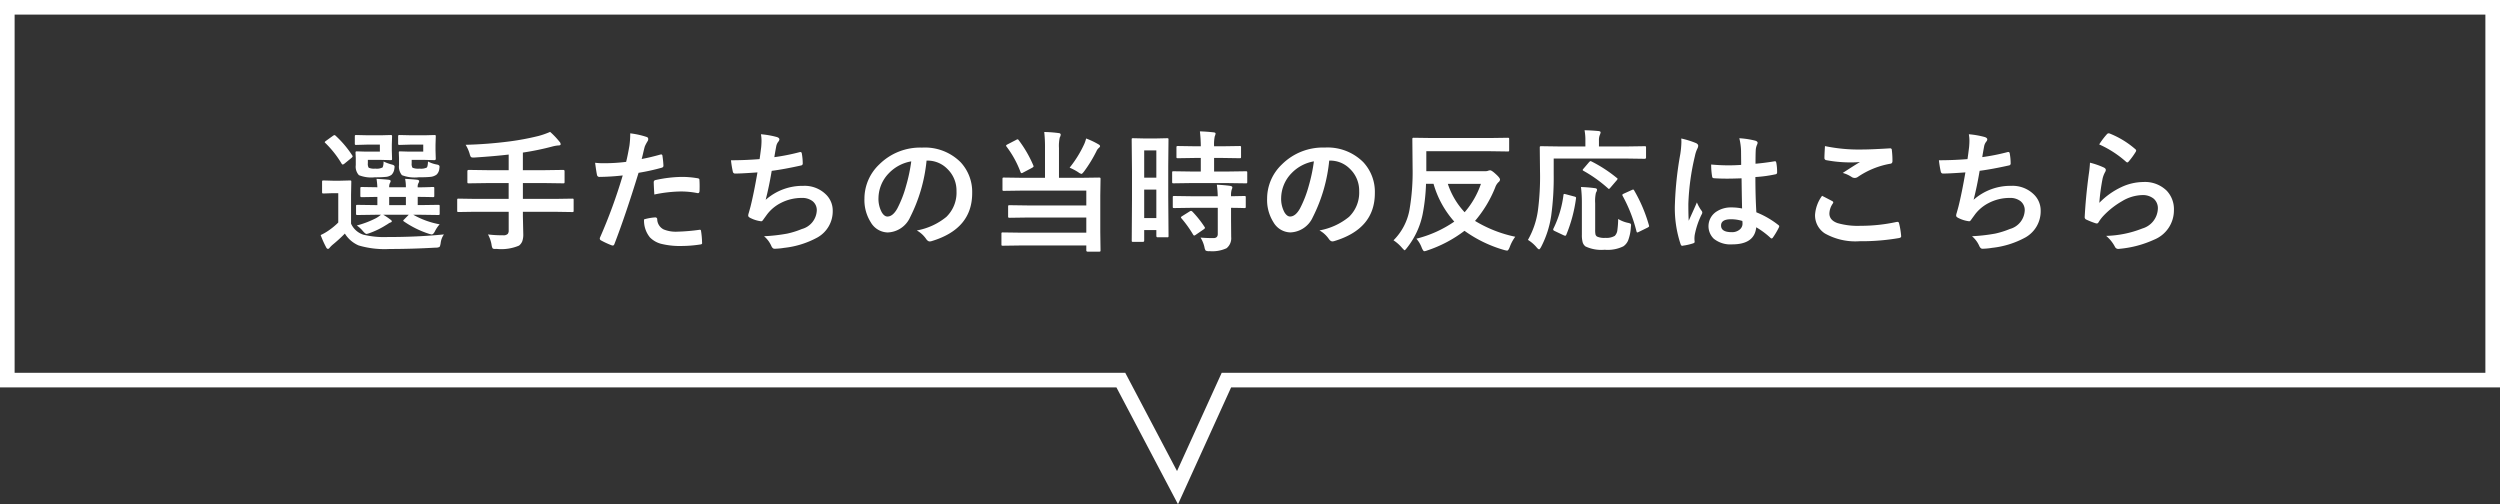
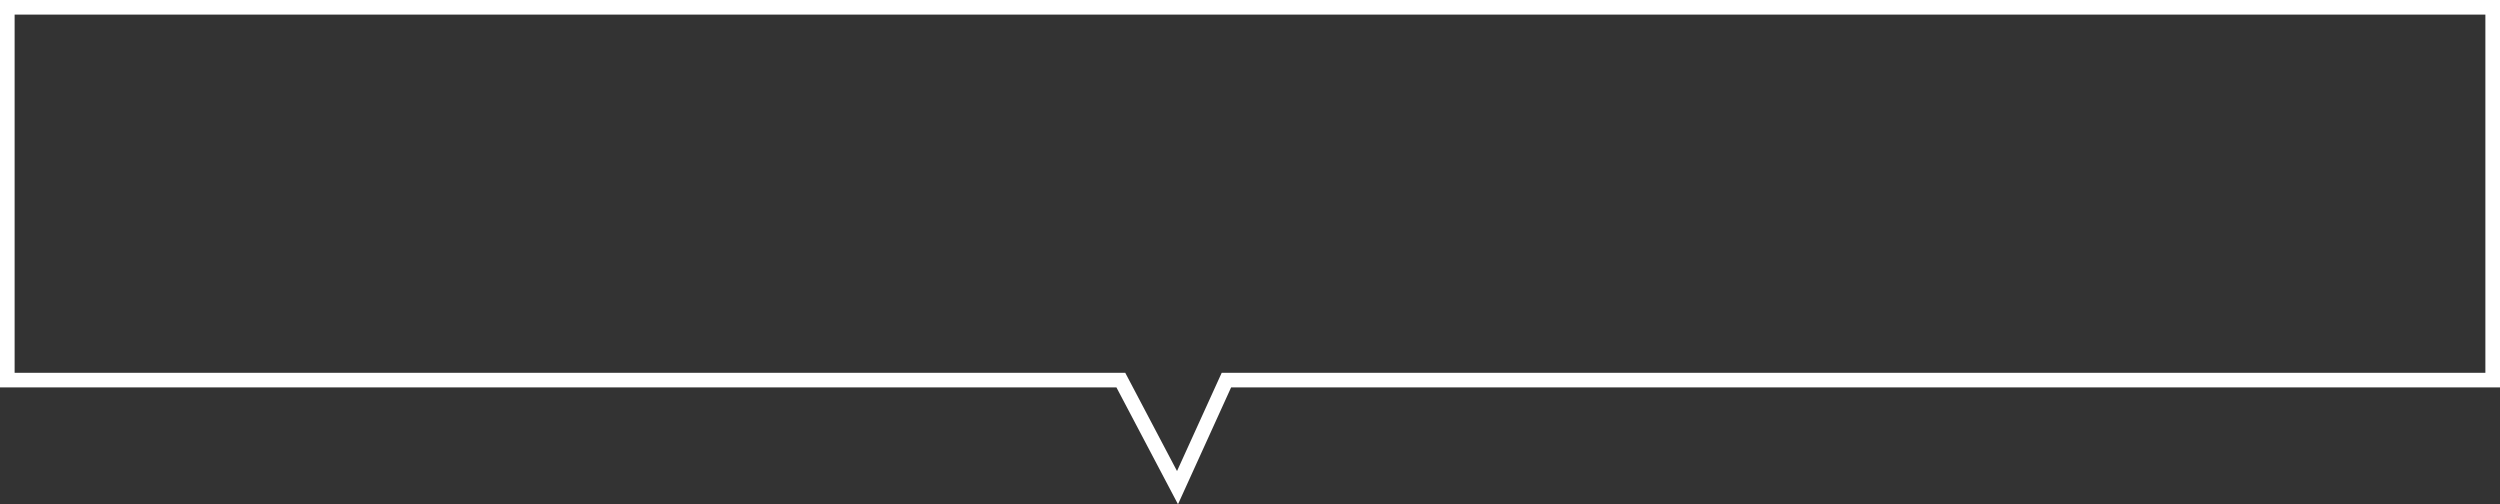
<svg xmlns="http://www.w3.org/2000/svg" width="342" height="68.983" viewBox="0 0 342 68.983">
  <rect x="0" y="0" width="342" height="68.983" fill="#333333" stroke="none" />
  <g id="model-player-tweet" transform="translate(-512 -6009)">
    <g id="グループ_492" data-name="グループ 492" transform="translate(-60 -402)">
-       <path id="パス_13542" data-name="パス 13542" d="M22.387,14.379l-2.487.035q-.141,0-.167-.044a.355.355,0,0,1-.026-.176v-.976q0-.141.035-.167a.3.3,0,0,1,.158-.026l2.487.035h.237V11.936l-2.109.035q-.158,0-.185-.035a.324.324,0,0,1-.035-.185v-.976q0-.141.044-.167a.355.355,0,0,1,.176-.026l2.109.035a11.1,11.1,0,0,0-.114-1.151q1.081.062,1.644.123.29.035.29.185a.71.71,0,0,1-.105.272,1.251,1.251,0,0,0-.1.571h2.285a5.469,5.469,0,0,0-.105-1.151q1.107.062,1.635.123.29.035.29.2a.71.71,0,0,1-.105.272,1.028,1.028,0,0,0-.1.536v.035q.914-.009,1.582-.035.114,0,.352-.018H30.2q.158,0,.185.035a.3.3,0,0,1,.026.158v.976a.332.332,0,0,1-.031.189.309.309,0,0,1-.18.031l-.264-.009q-.791-.018-1.793-.026v1.125h.325l2.487-.035q.141,0,.167.035a.3.3,0,0,1,.026.158v.976a.334.334,0,0,1-.031.185q-.031.035-.163.035l-2.487-.035h-.932a11.393,11.393,0,0,0,3.612,1.31,3.987,3.987,0,0,0-.642.94q-.229.448-.448.448a2.756,2.756,0,0,1-.422-.105,13.124,13.124,0,0,1-3.384-1.679q-.088-.062-.088-.114t.149-.185l.606-.615H23.432a9.39,9.39,0,0,1,.914.615q.255.176.255.264,0,.141-.237.2a1.441,1.441,0,0,0-.272.158q-.2.132-.3.185a11.147,11.147,0,0,1-2.215,1.081,2.063,2.063,0,0,1-.431.123q-.167,0-.51-.4a3.992,3.992,0,0,0-.826-.756,12.963,12.963,0,0,0,2.61-.993,3.873,3.873,0,0,0,.7-.483Zm1.854-1.318h2.285V11.936H24.241Zm7.488,4.008a2.57,2.57,0,0,0-.448,1.2q-.07.448-.176.519a1.031,1.031,0,0,1-.492.088q-3.27.185-6.3.185a12.553,12.553,0,0,1-4.245-.483,4.113,4.113,0,0,1-1.89-1.626A20.081,20.081,0,0,1,16.5,18.483a3.585,3.585,0,0,0-.378.378q-.132.185-.255.185-.149,0-.264-.237a13.875,13.875,0,0,1-.738-1.652,7.155,7.155,0,0,0,1.055-.6,9.182,9.182,0,0,0,1.354-1.116V11.426h-.738l-1.257.044q-.158,0-.193-.044a.355.355,0,0,1-.026-.176V9.879q0-.141.044-.167a.355.355,0,0,1,.176-.026l1.257.035h1.011l1.318-.035q.141,0,.167.035a.3.3,0,0,1,.026.158l-.035,1.749v3.964A2.788,2.788,0,0,0,20.69,17.1a11.976,11.976,0,0,0,3.331.325Q28.126,17.429,31.729,17.068ZM28.9,4.781h-1.67l-1.547.044a.32.32,0,0,1-.193-.035.328.328,0,0,1-.026-.167V3.665q0-.141.044-.167a.355.355,0,0,1,.176-.026l1.547.035h1.907l1.274-.035q.149,0,.176.035a.328.328,0,0,1,.026.167l-.035,1.151v.756l.035,1.151q0,.176-.2.176l-1.274-.035H27.317v.466a.987.987,0,0,0,.114.606,2.08,2.08,0,0,0,.967.123,1.873,1.873,0,0,0,.976-.141q.149-.132.176-.835a4.071,4.071,0,0,0,1.2.413q.378.062.378.281a2.661,2.661,0,0,1-.035.334,1.238,1.238,0,0,1-.378.773,1.687,1.687,0,0,1-.905.308q-.483.053-1.556.053a4.86,4.86,0,0,1-2.268-.29,1.814,1.814,0,0,1-.4-1.371V6.618L25.559,5.9q0-.141.035-.167a.3.3,0,0,1,.158-.026l1.2.035H28.9Zm-5.933,0H21.305l-1.564.044a.278.278,0,0,1-.176-.035.328.328,0,0,1-.026-.167V3.665q0-.141.044-.167a.275.275,0,0,1,.158-.026l1.564.035h1.837l1.274-.035a.32.32,0,0,1,.193.035.328.328,0,0,1,.026.167L24.6,4.825v.756l.035,1.151q0,.123-.035.149a.416.416,0,0,1-.185.026l-1.274-.035H21.323v.448a1.031,1.031,0,0,0,.114.624,1.867,1.867,0,0,0,.914.123,1.716,1.716,0,0,0,.993-.167,1.906,1.906,0,0,0,.123-.809,6.827,6.827,0,0,0,1.187.431q.325.088.325.272a2.29,2.29,0,0,1-.035.308,1.378,1.378,0,0,1-.378.809,1.521,1.521,0,0,1-.826.29,14.068,14.068,0,0,1-1.459.053,4.561,4.561,0,0,1-2.18-.29,1.7,1.7,0,0,1-.431-1.371V6.618L19.636,5.9q0-.141.044-.167a.355.355,0,0,1,.176-.026l1.16.035h1.951ZM15.514,4.57q-.088-.07-.088-.123t.176-.185l.914-.659a.634.634,0,0,1,.246-.123.273.273,0,0,1,.149.088,14.018,14.018,0,0,1,2.268,2.681.275.275,0,0,1,.062.141q0,.079-.167.22l-.949.773a.473.473,0,0,1-.237.123q-.088,0-.158-.123A13.753,13.753,0,0,0,15.514,4.57Zm20.5,9.4-2.268.035q-.149,0-.176-.035a.328.328,0,0,1-.026-.167V12.375q0-.149.035-.176a.328.328,0,0,1,.167-.026l2.268.035h4.57V10.046H37.6l-2.47.035q-.141,0-.167-.044a.355.355,0,0,1-.026-.176V8.42q0-.176.193-.176l2.47.035h2.988V6.144q-1.951.229-4.614.4-.176.009-.22.009-.272,0-.352-.105a1.569,1.569,0,0,1-.158-.422A5.181,5.181,0,0,0,34.7,4.808a57.073,57.073,0,0,0,6.029-.466,35.325,35.325,0,0,0,3.92-.738,10.876,10.876,0,0,0,1.608-.562,10.584,10.584,0,0,1,1.274,1.336.534.534,0,0,1,.167.343q0,.176-.308.176a4.379,4.379,0,0,0-.844.149,36.454,36.454,0,0,1-4.017.826V8.279h3.059l2.452-.035q.193,0,.193.176V9.861a.32.32,0,0,1-.035.193.3.3,0,0,1-.158.026l-2.452-.035H42.531v2.162h4.482l2.268-.035q.141,0,.167.035a.328.328,0,0,1,.026.167v1.433a.286.286,0,0,1-.031.171.264.264,0,0,1-.163.031l-2.268-.035H42.531v.6l.053,2.443a2.758,2.758,0,0,1-.141,1A1.444,1.444,0,0,1,42,18.6a6.205,6.205,0,0,1-3.076.448q-.158.009-.211.009-.264,0-.343-.114a1.5,1.5,0,0,1-.123-.448,4.435,4.435,0,0,0-.492-1.424,15.577,15.577,0,0,0,2.074.114A.809.809,0,0,0,40.457,17a.722.722,0,0,0,.132-.483v-2.54ZM58.781,6.75q1.116-.2,2.558-.606a.308.308,0,0,1,.1-.018q.167,0,.185.193.105.721.132,1.292V7.69q0,.2-.272.264a28.644,28.644,0,0,1-3.129.686q-1.784,5.818-3.3,9.738-.079.211-.22.211a.745.745,0,0,1-.176-.035,11.712,11.712,0,0,1-1.441-.668.288.288,0,0,1-.167-.255.332.332,0,0,1,.018-.105A71.5,71.5,0,0,0,56.189,9a30.937,30.937,0,0,1-3.146.2.329.329,0,0,1-.378-.29q-.1-.475-.255-1.644a9.686,9.686,0,0,0,1.336.062,23.727,23.727,0,0,0,2.909-.185q.211-.826.457-2.25a12.764,12.764,0,0,0,.105-1.652,11.267,11.267,0,0,1,2.259.5.28.28,0,0,1,.2.29.512.512,0,0,1-.088.29,5.38,5.38,0,0,0-.378.712q-.1.352-.246.993Q58.843,6.539,58.781,6.75Zm.325,8.262a6.871,6.871,0,0,1,1.529-.272.249.249,0,0,1,.272.255,1.6,1.6,0,0,0,.879,1.389,4.364,4.364,0,0,0,1.872.308,26.364,26.364,0,0,0,3.023-.255.258.258,0,0,1,.062-.009q.141,0,.158.167a10.972,10.972,0,0,1,.141,1.573.714.714,0,0,1,.009.088q0,.176-.29.193a16.74,16.74,0,0,1-2.452.2,10.76,10.76,0,0,1-2.918-.308,3.359,3.359,0,0,1-1.477-.861A3.615,3.615,0,0,1,59.107,15.012Zm1.406-3.4q-.079-1.274-.079-1.635a.355.355,0,0,1,.07-.264.507.507,0,0,1,.255-.1A17.668,17.668,0,0,1,64.266,9.2a12.81,12.81,0,0,1,2.109.176.571.571,0,0,1,.255.079.254.254,0,0,1,.053.193q.026.369.026.826,0,.272-.009.606t-.211.343a.545.545,0,0,1-.132-.018,11.632,11.632,0,0,0-2.232-.211A18.737,18.737,0,0,0,60.513,11.61Zm14.4-4.843q.079-.5.22-1.652.044-.492.044-.853a4.955,4.955,0,0,0-.079-.9,12.241,12.241,0,0,1,2.162.378q.36.114.36.325a.519.519,0,0,1-.123.29,1.446,1.446,0,0,0-.308.659Q77,6.021,76.93,6.5a28.593,28.593,0,0,0,3.384-.668.848.848,0,0,1,.193-.035q.149,0,.185.22a7.929,7.929,0,0,1,.123,1.327.26.26,0,0,1-.22.29q-2.329.519-4.025.738-.36,2.153-.826,3.964A7.6,7.6,0,0,1,80.9,10.424a4.146,4.146,0,0,1,3.041,1.134,3.054,3.054,0,0,1,.976,2.268,4.1,4.1,0,0,1-2.057,3.639,12.186,12.186,0,0,1-4.588,1.441,8.765,8.765,0,0,1-1.327.123q-.272,0-.448-.431a3.725,3.725,0,0,0-.976-1.283,23.254,23.254,0,0,0,3.182-.36,11.833,11.833,0,0,0,1.986-.624,2.758,2.758,0,0,0,2.048-2.54,1.562,1.562,0,0,0-.58-1.274,2.293,2.293,0,0,0-1.468-.439,6.193,6.193,0,0,0-2.883.694,5.452,5.452,0,0,0-1.854,1.538l-.5.686q-.167.272-.3.272h-.044a4.335,4.335,0,0,1-1.354-.4q-.4-.176-.4-.36a1.173,1.173,0,0,1,.07-.36q.088-.308.237-.853.475-1.89.958-4.711-2.2.158-3.023.158a.306.306,0,0,1-.343-.255,13.88,13.88,0,0,1-.255-1.564Q72.835,6.926,74.909,6.768Zm22.842.2a21.776,21.776,0,0,1-2.25,7.752A3.5,3.5,0,0,1,92.434,16.8a2.742,2.742,0,0,1-2.3-1.371,5.681,5.681,0,0,1-.879-3.252,6.454,6.454,0,0,1,2.03-4.685,7.93,7.93,0,0,1,5.854-2.3,6.9,6.9,0,0,1,5.273,2,5.952,5.952,0,0,1,1.582,4.236q0,4.887-5.546,6.557a1.022,1.022,0,0,1-.264.044q-.264,0-.51-.369a3.763,3.763,0,0,0-1.257-1.134,8.848,8.848,0,0,0,4.043-1.854,4.614,4.614,0,0,0,1.389-3.524A4.105,4.105,0,0,0,100.59,8.1,3.785,3.785,0,0,0,97.822,6.97Zm-2.092.105A5.533,5.533,0,0,0,92.583,8.71a4.962,4.962,0,0,0-1.406,3.331,3.885,3.885,0,0,0,.448,2q.352.58.773.58.738,0,1.354-1.1a15.437,15.437,0,0,0,1.2-3.094A22.626,22.626,0,0,0,95.66,7.075Zm18.193-4.017a16.825,16.825,0,0,1,1.978.149q.272.026.272.229a.956.956,0,0,1-.132.378,5.382,5.382,0,0,0-.105,1.441V9.325h3.006l2.461-.035q.158,0,.193.044a.355.355,0,0,1,.026.176l-.035,2.2v5.071l.035,2.47q0,.123-.044.149a.355.355,0,0,1-.176.026H119.8q-.193,0-.193-.176V18.58h-8.93l-2.479.035q-.149,0-.176-.035a.3.3,0,0,1-.026-.158V17.007a.3.3,0,0,1,.035-.185.328.328,0,0,1,.167-.026l2.479.035h8.93V14.757H111.6l-2.47.035q-.158,0-.185-.035a.239.239,0,0,1-.035-.158V13.263q0-.141.044-.167a.355.355,0,0,1,.176-.026l2.47.035h8.007v-2.03h-8.824l-2.443.035a.278.278,0,0,1-.176-.035.328.328,0,0,1-.026-.167V9.5q0-.149.044-.185a.275.275,0,0,1,.158-.026l2.443.035h3.173V5.256A18.414,18.414,0,0,0,113.853,3.059Zm3.472,4.878a15.44,15.44,0,0,0,2-3.234,4.889,4.889,0,0,0,.255-.756,10.882,10.882,0,0,1,1.705.809q.2.105.2.255,0,.088-.185.246a1.214,1.214,0,0,0-.308.431,18.3,18.3,0,0,1-1.687,2.76q-.264.343-.36.343a1.12,1.12,0,0,1-.431-.22A7.487,7.487,0,0,0,117.324,7.937Zm-6.97-3.762a16.287,16.287,0,0,1,2,3.454.475.475,0,0,1,.035.141q0,.07-.22.2l-1.2.633a.578.578,0,0,1-.22.088q-.079,0-.141-.141a13.653,13.653,0,0,0-1.916-3.489.275.275,0,0,1-.062-.141q0-.07.193-.167l1.187-.615a.5.5,0,0,1,.2-.079Q110.284,4.061,110.355,4.175Zm20.5,13.087a.286.286,0,0,1-.031.171.264.264,0,0,1-.163.031h-1.3q-.176,0-.176-.2v-.791h-1.661v1.424q0,.193-.176.193h-1.336q-.141,0-.167-.035a.3.3,0,0,1-.026-.158l.035-5.546V8.429L125.814,4.1q0-.141.035-.167a.328.328,0,0,1,.167-.026l1.538.035h1.556l1.547-.035q.141,0,.167.035a.3.3,0,0,1,.026.158l-.035,3.639v4.122Zm-3.331-2.426h1.661V10.942h-1.661Zm1.661-9.255h-1.661V9.308h1.661Zm4.79,4.465-2.417.035q-.158,0-.185-.044a.328.328,0,0,1-.026-.167V8.622q0-.141.035-.167a.355.355,0,0,1,.176-.026l2.417.035h1.292V6.609h-.844l-2.268.035a.32.32,0,0,1-.193-.035.328.328,0,0,1-.026-.167V5.186q0-.149.044-.185a.355.355,0,0,1,.176-.026l2.268.035h.844a18.825,18.825,0,0,0-.123-2.039q.905.026,1.854.132.29.026.29.176a1.414,1.414,0,0,1-.114.378,5.446,5.446,0,0,0-.088,1.354h1.2l2.285-.035q.149,0,.176.035a.355.355,0,0,1,.026.176V6.442q0,.149-.035.176a.328.328,0,0,1-.167.026l-2.285-.035h-1.2V8.464h1.907l2.417-.035a.3.3,0,0,1,.185.035.3.3,0,0,1,.026.158V9.87a.3.3,0,0,1-.035.185.355.355,0,0,1-.176.026l-2.417-.035Zm.07,3.384-2.4.035q-.158,0-.185-.035a.3.3,0,0,1-.026-.158V12.006q0-.141.035-.167a.355.355,0,0,1,.176-.026l2.4.035h3.542a15.322,15.322,0,0,0-.123-1.582q1.125.062,1.811.158.308.062.308.2a.753.753,0,0,1-.088.308,2.735,2.735,0,0,0-.088.914l1.8-.035a.3.3,0,0,1,.185.035.3.3,0,0,1,.026.158v1.266a.264.264,0,0,1-.031.163.309.309,0,0,1-.18.031l-.237-.009q-.7-.018-1.564-.026v1.784l.018,2.215a1.744,1.744,0,0,1-.633,1.529,4.619,4.619,0,0,1-2.338.4.976.976,0,0,1-.519-.079,1.184,1.184,0,0,1-.167-.466,4.184,4.184,0,0,0-.536-1.31q.835.07,1.758.07.6,0,.6-.562V13.43Zm.07.519a14.27,14.27,0,0,1,1.652,2.074.3.3,0,0,1,.07.149q0,.079-.158.193l-1.1.756a.544.544,0,0,1-.211.105q-.07,0-.149-.123a15.655,15.655,0,0,0-1.582-2.215.273.273,0,0,1-.088-.149q0-.07.176-.176l1.011-.633a.449.449,0,0,1,.2-.079A.3.3,0,0,1,134.111,13.948Zm18.72-6.979a21.776,21.776,0,0,1-2.25,7.752,3.5,3.5,0,0,1-3.067,2.074,2.742,2.742,0,0,1-2.3-1.371,5.681,5.681,0,0,1-.879-3.252,6.454,6.454,0,0,1,2.03-4.685,7.93,7.93,0,0,1,5.854-2.3,6.9,6.9,0,0,1,5.273,2,5.952,5.952,0,0,1,1.582,4.236q0,4.887-5.546,6.557a1.022,1.022,0,0,1-.264.044q-.264,0-.51-.369a3.763,3.763,0,0,0-1.257-1.134,8.848,8.848,0,0,0,4.043-1.854,4.614,4.614,0,0,0,1.389-3.524A4.105,4.105,0,0,0,155.67,8.1,3.785,3.785,0,0,0,152.9,6.97Zm-2.092.105a5.533,5.533,0,0,0-3.076,1.635,4.962,4.962,0,0,0-1.406,3.331,3.885,3.885,0,0,0,.448,2q.352.58.773.58.738,0,1.354-1.1a15.437,15.437,0,0,0,1.2-3.094A22.626,22.626,0,0,0,150.74,7.075Zm27.545,10.31a5.485,5.485,0,0,0-.756,1.406q-.185.492-.36.492a2.171,2.171,0,0,1-.4-.079,17.509,17.509,0,0,1-5.432-2.628,17.409,17.409,0,0,1-5.1,2.689,1.452,1.452,0,0,1-.4.105q-.141,0-.343-.466a3.912,3.912,0,0,0-.738-1.248,15.946,15.946,0,0,0,5.186-2.338,13.186,13.186,0,0,1-2.839-5.168h-1.028a26.1,26.1,0,0,1-.466,4.175,10.883,10.883,0,0,1-2.145,4.588q-.246.325-.325.325-.044,0-.343-.325a5.393,5.393,0,0,0-1.169-1.037,7.877,7.877,0,0,0,2.18-4.14,30.389,30.389,0,0,0,.431-5.8l-.035-3.885q0-.149.044-.176a.355.355,0,0,1,.176-.026l2.479.035h7.884l2.452-.035a.3.3,0,0,1,.185.035.328.328,0,0,1,.026.167V5.528q0,.141-.035.167a.355.355,0,0,1-.176.026l-2.452-.035H166.12V8.42h7.989a1.2,1.2,0,0,0,.448-.053.881.881,0,0,1,.29-.07q.211,0,.756.5.6.536.6.773a.5.5,0,0,1-.22.36,1.884,1.884,0,0,0-.448.738,16.4,16.4,0,0,1-2.751,4.553A17.461,17.461,0,0,0,178.284,17.385Zm-4.693-7.233h-4.535a10.5,10.5,0,0,0,2.3,3.885A11.715,11.715,0,0,0,173.591,10.151Zm9.949-3.463V8.833a38.439,38.439,0,0,1-.343,5.687,13.5,13.5,0,0,1-1.371,4.245q-.185.343-.281.343-.123,0-.36-.29a4.913,4.913,0,0,0-1.169-1,11.275,11.275,0,0,0,1.362-4,35.355,35.355,0,0,0,.29-5.326l-.035-3.3q0-.141.044-.167A.355.355,0,0,1,181.852,5l2.408.035h3.621V4.28a7.408,7.408,0,0,0-.114-1.459q.686,0,1.907.105.29.035.29.185a1.164,1.164,0,0,1-.105.343,1.859,1.859,0,0,0-.123.773v.809h3.85L195.976,5a.278.278,0,0,1,.176.035.3.3,0,0,1,.026.158V6.548q0,.176-.2.176l-2.391-.035Zm8.824,8.271a4.223,4.223,0,0,0,1.3.519,1.642,1.642,0,0,1,.378.114.241.241,0,0,1,.079.2,2.572,2.572,0,0,1-.026.281,5.972,5.972,0,0,1-.387,1.854,1.858,1.858,0,0,1-.642.773,4.857,4.857,0,0,1-2.549.466,5.1,5.1,0,0,1-2.619-.448,1.093,1.093,0,0,1-.4-.589A3.8,3.8,0,0,1,187.4,17.1V12.744a17.37,17.37,0,0,0-.123-2.162q.984.035,1.837.149.36.026.36.229a.88.88,0,0,1-.149.4,5.075,5.075,0,0,0-.105,1.441v3.621a3.068,3.068,0,0,0,.044.659.547.547,0,0,0,.211.281,2.375,2.375,0,0,0,1.151.176,2.222,2.222,0,0,0,1.274-.272,1.315,1.315,0,0,0,.36-.817A11.677,11.677,0,0,0,192.364,14.959Zm.615-3.155a.3.3,0,0,1-.053-.132q0-.088.211-.185L194.218,11a.619.619,0,0,1,.2-.07q.07,0,.141.132a20.476,20.476,0,0,1,2.013,4.746.618.618,0,0,1,.026.132q0,.088-.237.211l-1.151.563a.727.727,0,0,1-.229.088q-.07,0-.114-.167A20.14,20.14,0,0,0,192.979,11.8Zm-7.778-.229,1.151.308q.246.053.246.176a.933.933,0,0,1-.009.105,19.853,19.853,0,0,1-1.336,4.975q-.062.114-.141.114a.859.859,0,0,1-.237-.079l-1.222-.58q-.185-.088-.185-.193a.407.407,0,0,1,.053-.167,14.424,14.424,0,0,0,1.354-4.535q.018-.167.105-.167A1.129,1.129,0,0,1,185.2,11.575Zm3.524-4.482a18.915,18.915,0,0,1,3.428,2.232q.123.07.123.141a.432.432,0,0,1-.132.22l-.844.984q-.141.176-.211.176-.044,0-.132-.088a18.508,18.508,0,0,0-3.349-2.391q-.105-.062-.105-.105a.321.321,0,0,1,.105-.176l.756-.888q.149-.158.211-.158A.35.35,0,0,1,188.725,7.093Zm20.584,6.425q-.035-1.485-.07-4.122-1.266.044-1.978.044-.967,0-1.731-.053-.3,0-.316-.237a9.581,9.581,0,0,1-.132-1.644q1.2.114,2.4.114.844,0,1.705-.062l-.018-1.89a8.005,8.005,0,0,0-.237-1.758,11.767,11.767,0,0,1,2.18.334q.325.1.325.308a1.2,1.2,0,0,1-.105.308,2.092,2.092,0,0,0-.149.633q-.035.606-.035,1.907,1.2-.105,2.558-.325a.494.494,0,0,1,.114-.018q.132,0,.176.229a6.332,6.332,0,0,1,.105,1.283.238.238,0,0,1-.2.272,17.893,17.893,0,0,1-2.769.378q0,2.654.132,4.825a12.183,12.183,0,0,1,2.988,1.723q.141.1.141.185a.532.532,0,0,1-.053.176,10.347,10.347,0,0,1-.826,1.389.236.236,0,0,1-.167.105.243.243,0,0,1-.158-.088,11.073,11.073,0,0,0-1.942-1.441q-.229,2.338-3.3,2.338a3.625,3.625,0,0,1-2.5-.765A2.383,2.383,0,0,1,205.732,14a3.584,3.584,0,0,1,2.145-.624A7.2,7.2,0,0,1,209.309,13.518Zm.044,1.714a5.136,5.136,0,0,0-1.564-.237q-1.354,0-1.354.861,0,.905,1.459.905a1.6,1.6,0,0,0,1.125-.387,1.028,1.028,0,0,0,.352-.782A3.007,3.007,0,0,0,209.353,15.231ZM200.994,3.946a12,12,0,0,1,2.048.642q.272.149.272.36a.955.955,0,0,1-.123.4,4.155,4.155,0,0,0-.325.993,32.672,32.672,0,0,0-.9,6.557q0,1.547.053,2.3.132-.3.589-1.31.325-.712.527-1.2a5.275,5.275,0,0,0,.633,1.134.413.413,0,0,1,.105.255.568.568,0,0,1-.105.29,11.018,11.018,0,0,0-.923,2.733,3.331,3.331,0,0,0-.018.958V18.1q0,.123-.22.193a7.375,7.375,0,0,1-1.345.308.519.519,0,0,1-.141.026q-.132,0-.22-.237a15.522,15.522,0,0,1-.773-5.493,46.714,46.714,0,0,1,.738-6.829,12.279,12.279,0,0,0,.149-1.617A4.389,4.389,0,0,0,200.994,3.946Zm19.265,7.84q.694.352,1.389.721.141.079.141.176a.306.306,0,0,1-.053.149,2.513,2.513,0,0,0-.475,1.371q0,.923,1.116,1.318a9.946,9.946,0,0,0,3.155.369,22.864,22.864,0,0,0,4.878-.519.922.922,0,0,1,.158-.018.21.21,0,0,1,.22.185,10.189,10.189,0,0,1,.29,1.758v.035q0,.185-.308.237A30.162,30.162,0,0,1,225.4,18a8.512,8.512,0,0,1-4.755-1.063,2.95,2.95,0,0,1-1.345-2.575A4.983,4.983,0,0,1,220.26,11.786Zm.4-6.8a22.562,22.562,0,0,0,5.054.466q1.239,0,3.814-.158h.053a.2.2,0,0,1,.22.2,12.1,12.1,0,0,1,.088,1.529q0,.352-.308.378a11.321,11.321,0,0,0-4.4,1.784.772.772,0,0,1-.457.158.787.787,0,0,1-.378-.105,4.268,4.268,0,0,0-1.257-.58q1.468-.958,2.355-1.494a13.4,13.4,0,0,1-1.477.053,17.918,17.918,0,0,1-3.146-.308.292.292,0,0,1-.237-.325Q220.576,6.3,220.655,4.983Zm19.494,1.784q.079-.5.22-1.652.044-.492.044-.853a4.955,4.955,0,0,0-.079-.9,12.241,12.241,0,0,1,2.162.378q.36.114.36.325a.519.519,0,0,1-.123.29,1.446,1.446,0,0,0-.308.659q-.185,1-.255,1.477a28.593,28.593,0,0,0,3.384-.668.848.848,0,0,1,.193-.035q.149,0,.185.22a7.929,7.929,0,0,1,.123,1.327.26.26,0,0,1-.22.29q-2.329.519-4.025.738-.36,2.153-.826,3.964a7.6,7.6,0,0,1,5.159-1.907,4.146,4.146,0,0,1,3.041,1.134,3.054,3.054,0,0,1,.976,2.268,4.1,4.1,0,0,1-2.057,3.639,12.186,12.186,0,0,1-4.588,1.441,8.765,8.765,0,0,1-1.327.123q-.272,0-.448-.431a3.725,3.725,0,0,0-.976-1.283,23.254,23.254,0,0,0,3.182-.36,11.833,11.833,0,0,0,1.986-.624,2.758,2.758,0,0,0,2.048-2.54,1.562,1.562,0,0,0-.58-1.274,2.293,2.293,0,0,0-1.468-.439,6.193,6.193,0,0,0-2.883.694,5.452,5.452,0,0,0-1.854,1.538l-.5.686q-.167.272-.3.272h-.044a4.335,4.335,0,0,1-1.354-.4q-.4-.176-.4-.36a1.173,1.173,0,0,1,.07-.36q.088-.308.237-.853.475-1.89.958-4.711-2.2.158-3.023.158a.306.306,0,0,1-.343-.255,13.88,13.88,0,0,1-.255-1.564Q238.075,6.926,240.149,6.768Zm18.017-2.013a10.175,10.175,0,0,1,1.063-1.406.329.329,0,0,1,.229-.114.418.418,0,0,1,.114.018A12.2,12.2,0,0,1,263.106,5.4a.285.285,0,0,1,.123.2.524.524,0,0,1-.088.211,9.957,9.957,0,0,1-.923,1.266q-.114.141-.193.141a.339.339,0,0,1-.22-.123A14.248,14.248,0,0,0,258.166,4.755Zm-1.257,2.5a10.708,10.708,0,0,1,1.872.65q.29.132.29.343a.548.548,0,0,1-.088.272,3.406,3.406,0,0,0-.36.949,27.724,27.724,0,0,0-.439,3.278,10.254,10.254,0,0,1,3.015-2.153A7.154,7.154,0,0,1,264.2,9.9a4.222,4.222,0,0,1,3.217,1.2,3.68,3.68,0,0,1,.976,2.654,4.329,4.329,0,0,1-2.716,4.034,14.444,14.444,0,0,1-4.614,1.239,2.157,2.157,0,0,1-.281.026.492.492,0,0,1-.439-.255,4.908,4.908,0,0,0-1.222-1.529,14.458,14.458,0,0,0,4.948-1.011,2.938,2.938,0,0,0,2.127-2.716,1.719,1.719,0,0,0-.571-1.362,2.36,2.36,0,0,0-1.591-.492,5.615,5.615,0,0,0-2.725.826,11.158,11.158,0,0,0-2.461,1.907,5.457,5.457,0,0,0-.773.993.269.269,0,0,1-.22.158.848.848,0,0,1-.193-.035,10.392,10.392,0,0,1-1.222-.483.358.358,0,0,1-.255-.36q.141-2.716.554-5.81A15.139,15.139,0,0,0,256.909,7.251Z" transform="translate(601 6426)" fill="#fff" />
      <g id="パス_1434" data-name="パス 1434" transform="translate(572 6411)" fill="none">
        <path d="M0,0H342V53H168.416L161.15,68.983,152.729,53H0Z" stroke="none" />
        <path d="M 2 2 L 2 51 L 153.936 51 L 161.017 64.442 L 167.128 51 L 340 51 L 340 2 L 2 2 M 0 1.52587890625e-05 L 342 1.52587890625e-05 L 342 53 L 168.416 53 L 161.15 68.983 L 152.729 53 L 0 53 L 0 1.52587890625e-05 Z" stroke="none" fill="#fff" />
      </g>
    </g>
  </g>
</svg>